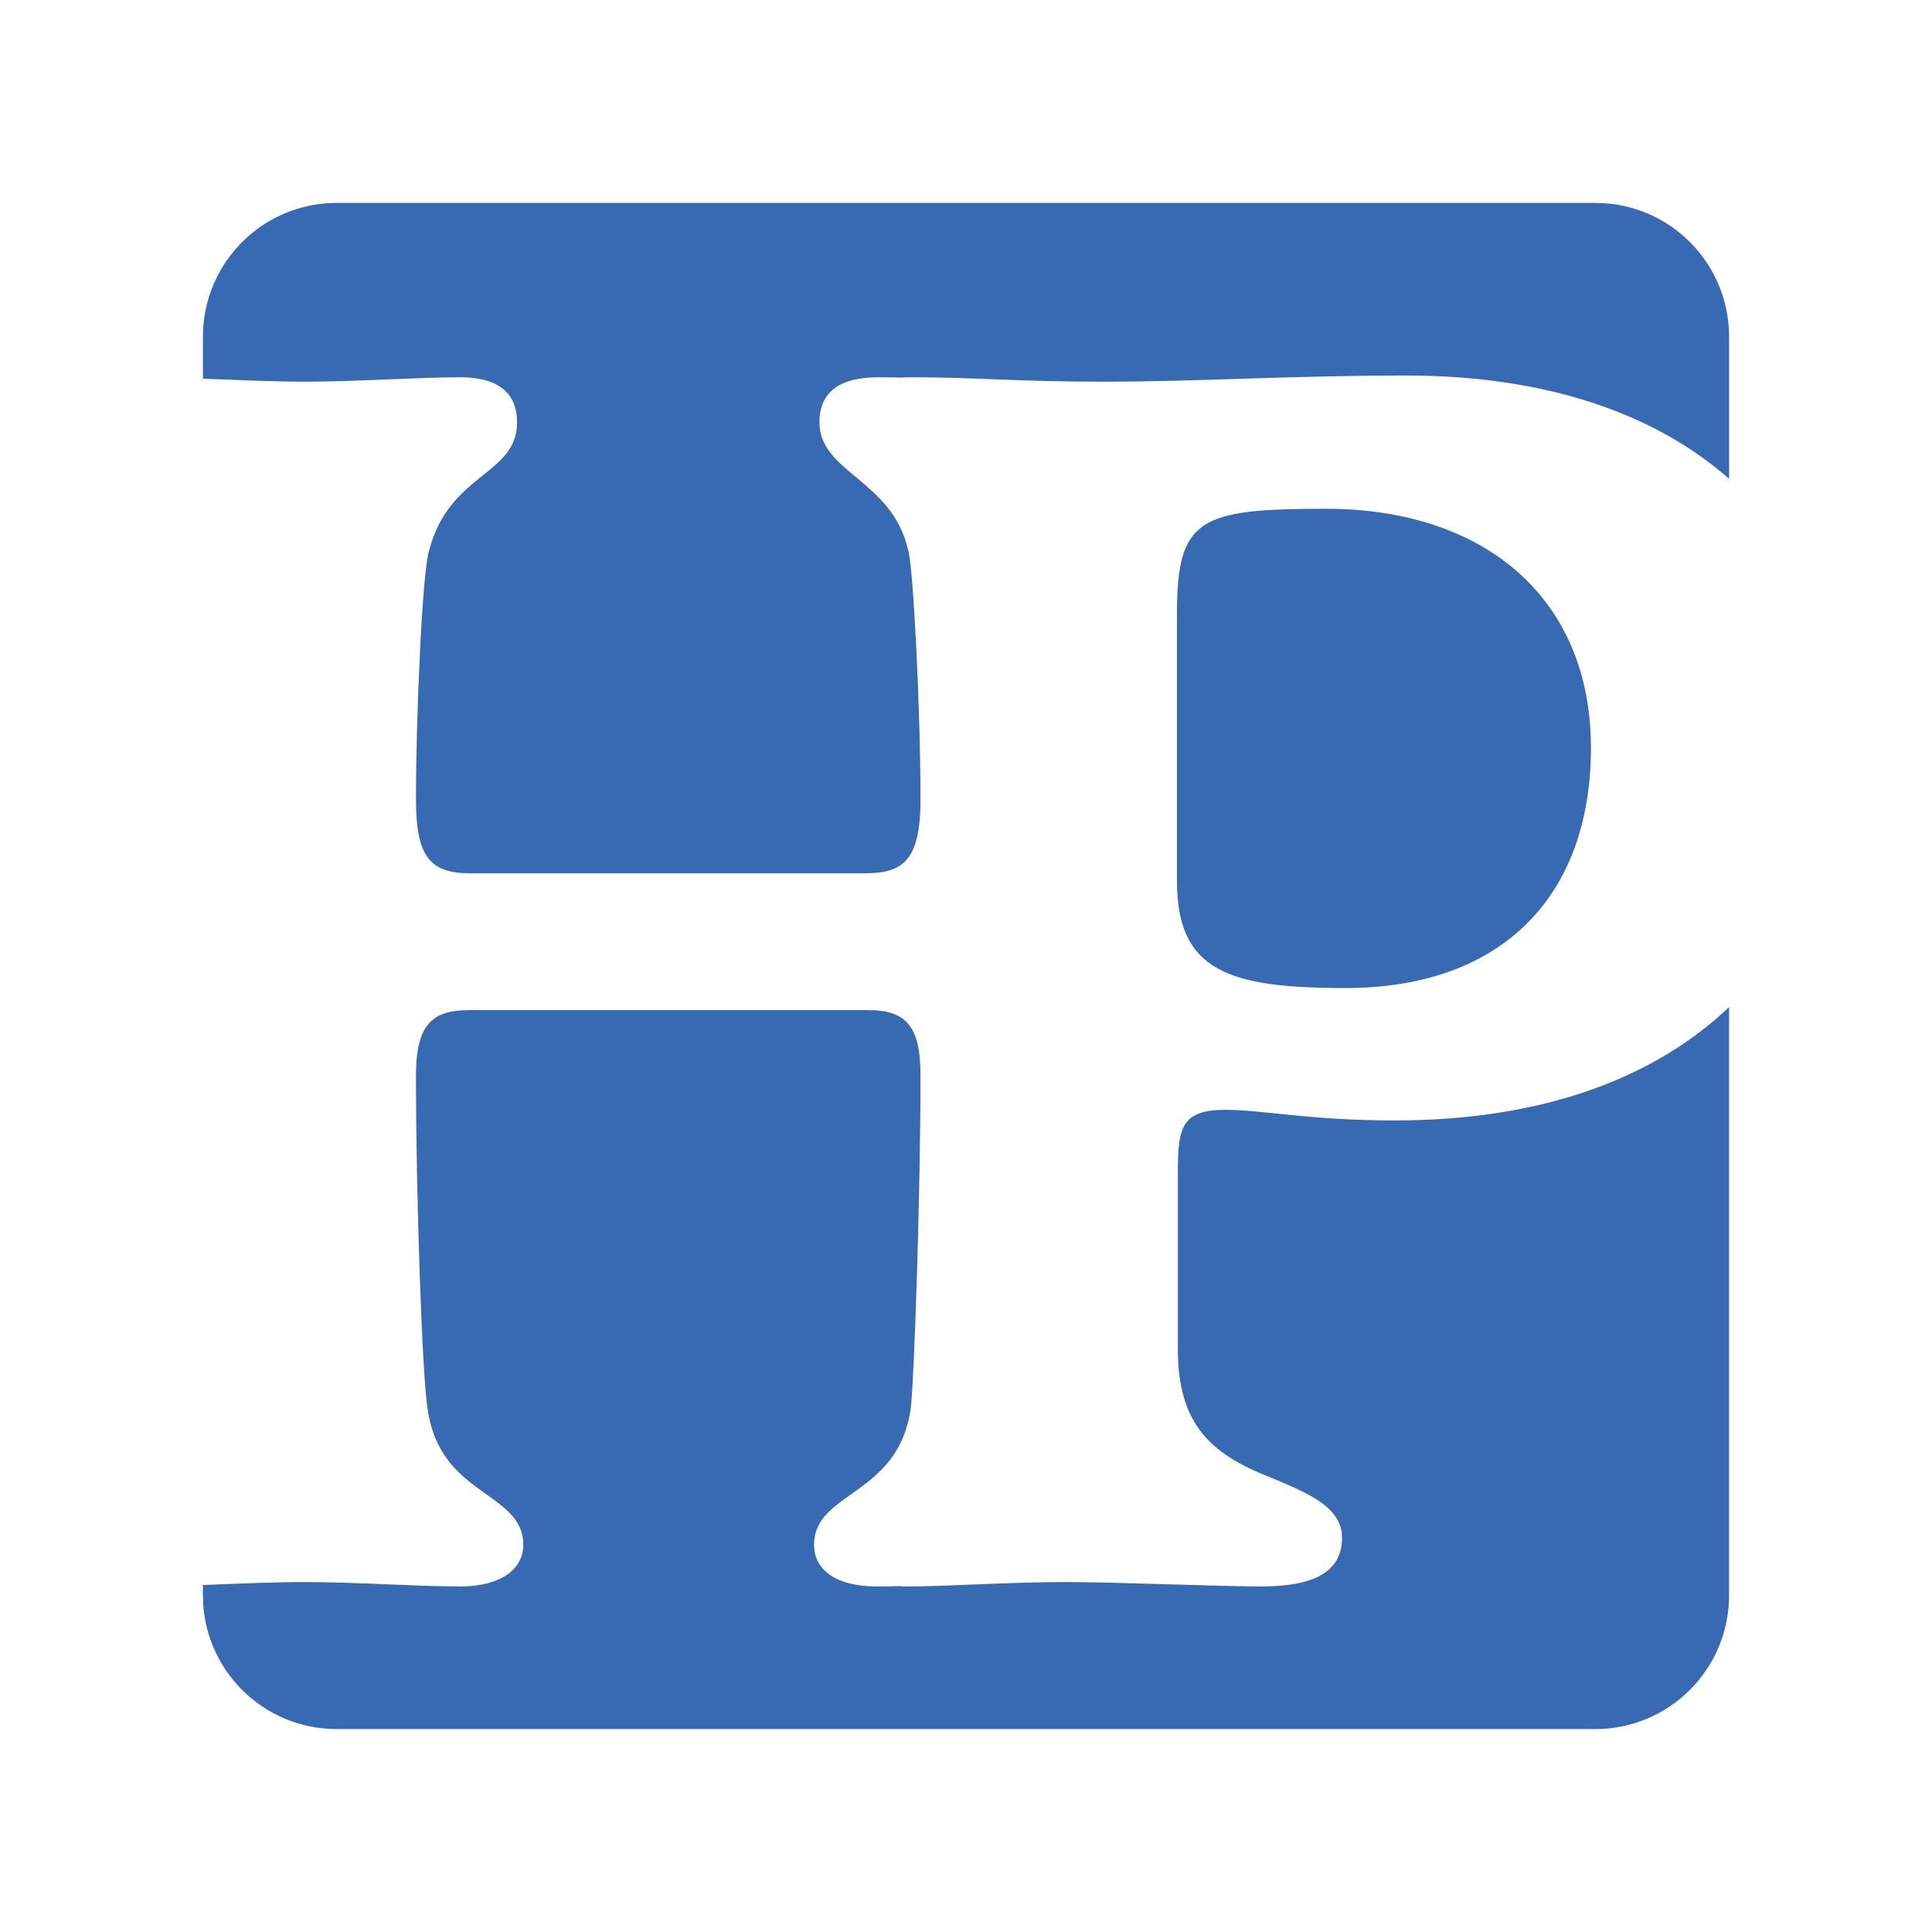
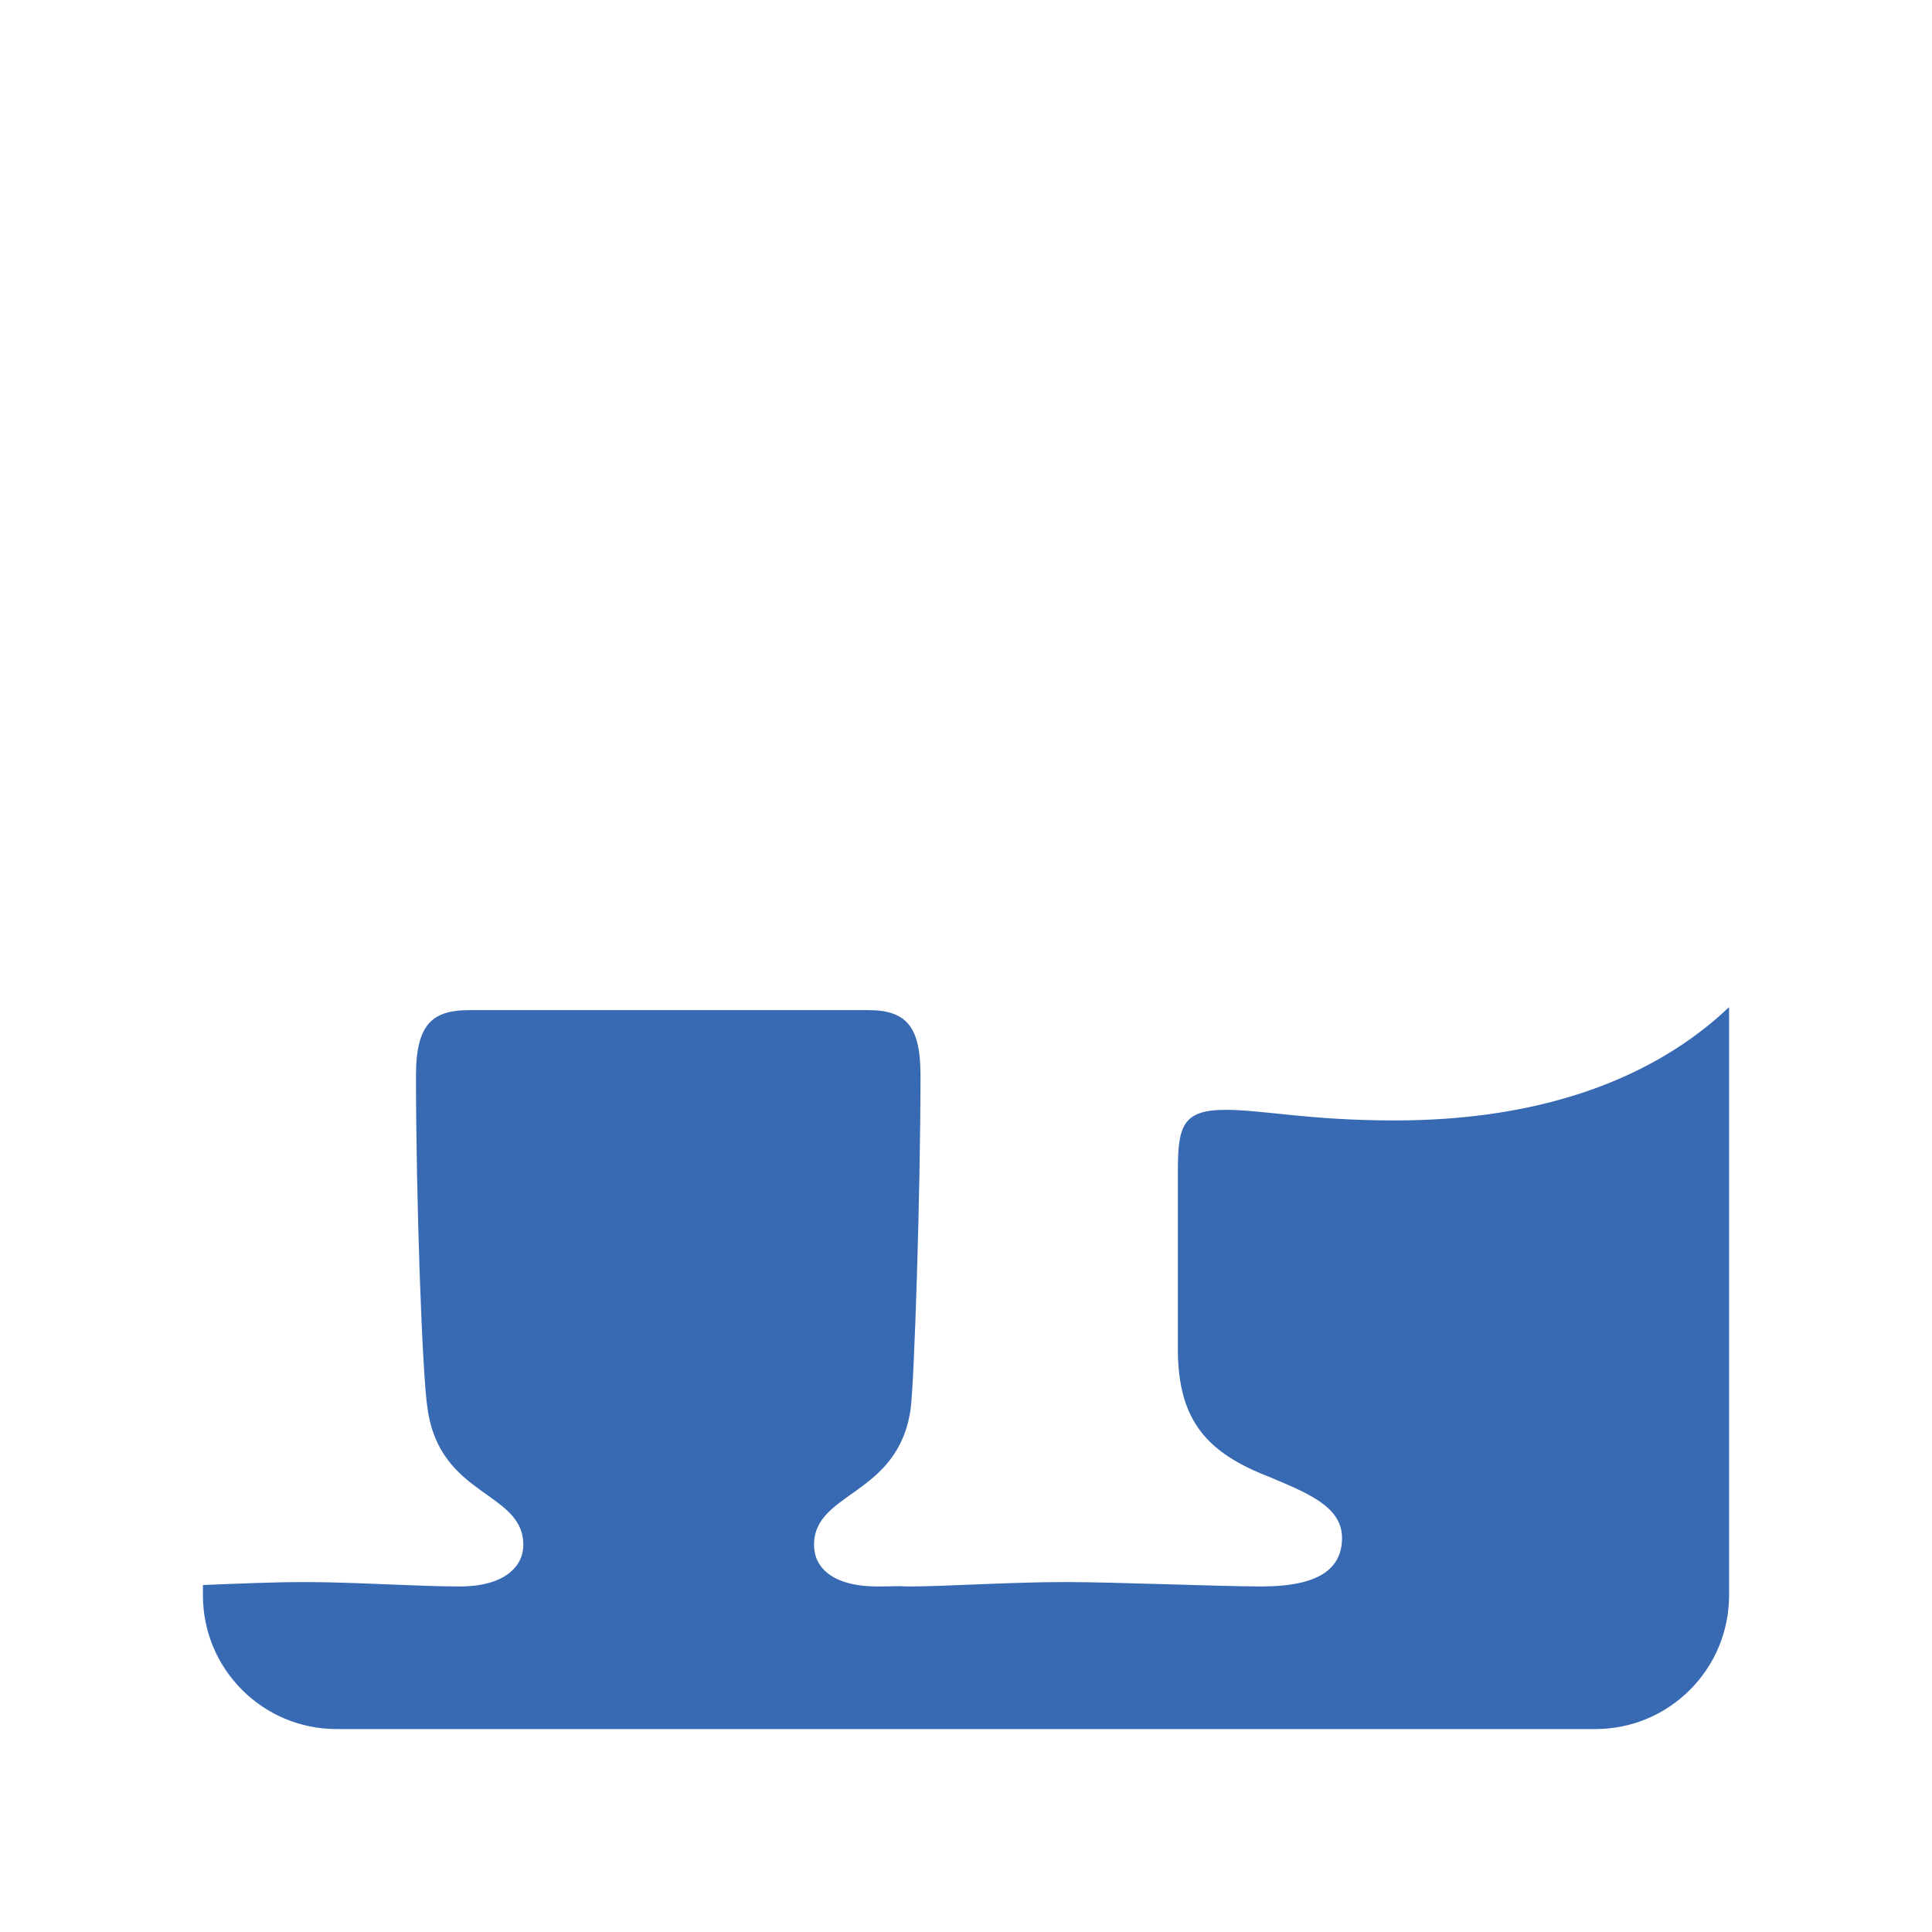
<svg xmlns="http://www.w3.org/2000/svg" id="Layer_1" x="0px" y="0px" width="576px" height="576px" viewBox="0 0 576 576" xml:space="preserve">
  <g>
    <g>
      <g>
        <g>
-           <path fill="#376AB3" d="M90.952,113.794c15.2,0,33.87-1.316,46.135-1.316c13.068,0,17.068,6.046,17.068,13.417     c0,15.787-19.999,15.003-26.131,37.899c-2.137,5.785-4.004,49.992-4.004,74.465c0,17.364,4.269,22.104,16.269,22.104h117.606     c11.47,0,16.538-3.947,16.538-22.104c0-26.582-2.137-69.735-3.735-74.465c-4.799-20.788-26.4-22.896-26.4-37.899     c0-7.109,3.731-13.417,17.602-13.417c2.115,0,4.41,0.038,6.816,0.098c0.863-0.06,1.761-0.098,2.72-0.098     c19.999,0,31.051,1.316,57.629,1.316c28.416,0,55.52-1.838,90.257-1.838c41.426,0,74.085,11.289,96.181,30.801V100.37     c0-22.02-17.85-39.87-39.87-39.87H100.37c-22.02,0-39.87,17.851-39.87,39.87v12.525     C70.504,113.281,81.457,113.794,90.952,113.794z" />
-         </g>
+           </g>
      </g>
    </g>
    <g>
      <g>
        <g>
-           <path fill="#376AB3" d="M350.9,182.997v79.737c0,26.834,15.526,31.835,50.262,31.835c46.838,0,73.154-27.627,73.154-71.573     c0-45-32.105-71.311-78.944-71.311C357.478,151.685,350.9,154.577,350.9,182.997z" />
-         </g>
+           </g>
      </g>
    </g>
    <g>
      <g>
        <g>
          <path fill="#376AB3" d="M415.899,334.045c-25.789,0-39.211-3.163-50.524-3.163c-13.16,0-14.21,5.262-14.21,18.688v52.632     c0,21.572,8.948,31.051,27.366,38.152c11.052,4.731,21.576,8.686,21.576,18.157c0,10.263-8.682,14.471-23.946,14.471     c-12.367,0-43.946-1.316-58.417-1.316c-16.575,0-36.052,1.316-46.577,1.316c-1.009,0-1.957-0.039-2.875-0.097     c-2.361,0.059-4.606,0.097-6.664,0.097c-13.602,0-18.935-5.785-18.935-12.372c0-16.048,25.067-14.463,28.802-40.522     c1.068-8.155,2.936-63.941,2.936-99.47c0-13.94-3.735-19.464-15.469-19.464H140.022c-10.666,0-16.004,3.677-16.004,19.464     c0,36.575,1.867,90,3.47,99.47c3.731,26.32,28.533,24.473,28.533,40.522c0,6.587-5.867,12.372-18.935,12.372     c-12.798,0-31.469-1.316-46.135-1.316c-9.724,0-20.564,0.502-30.452,0.886v3.076c0,22.02,17.851,39.87,39.87,39.87h375.26     c22.02,0,39.87-17.85,39.87-39.87V300.263C493.657,321.008,460.679,334.045,415.899,334.045z" />
        </g>
      </g>
    </g>
  </g>
  <g />
  <g />
  <g />
  <g />
  <g />
  <g />
</svg>